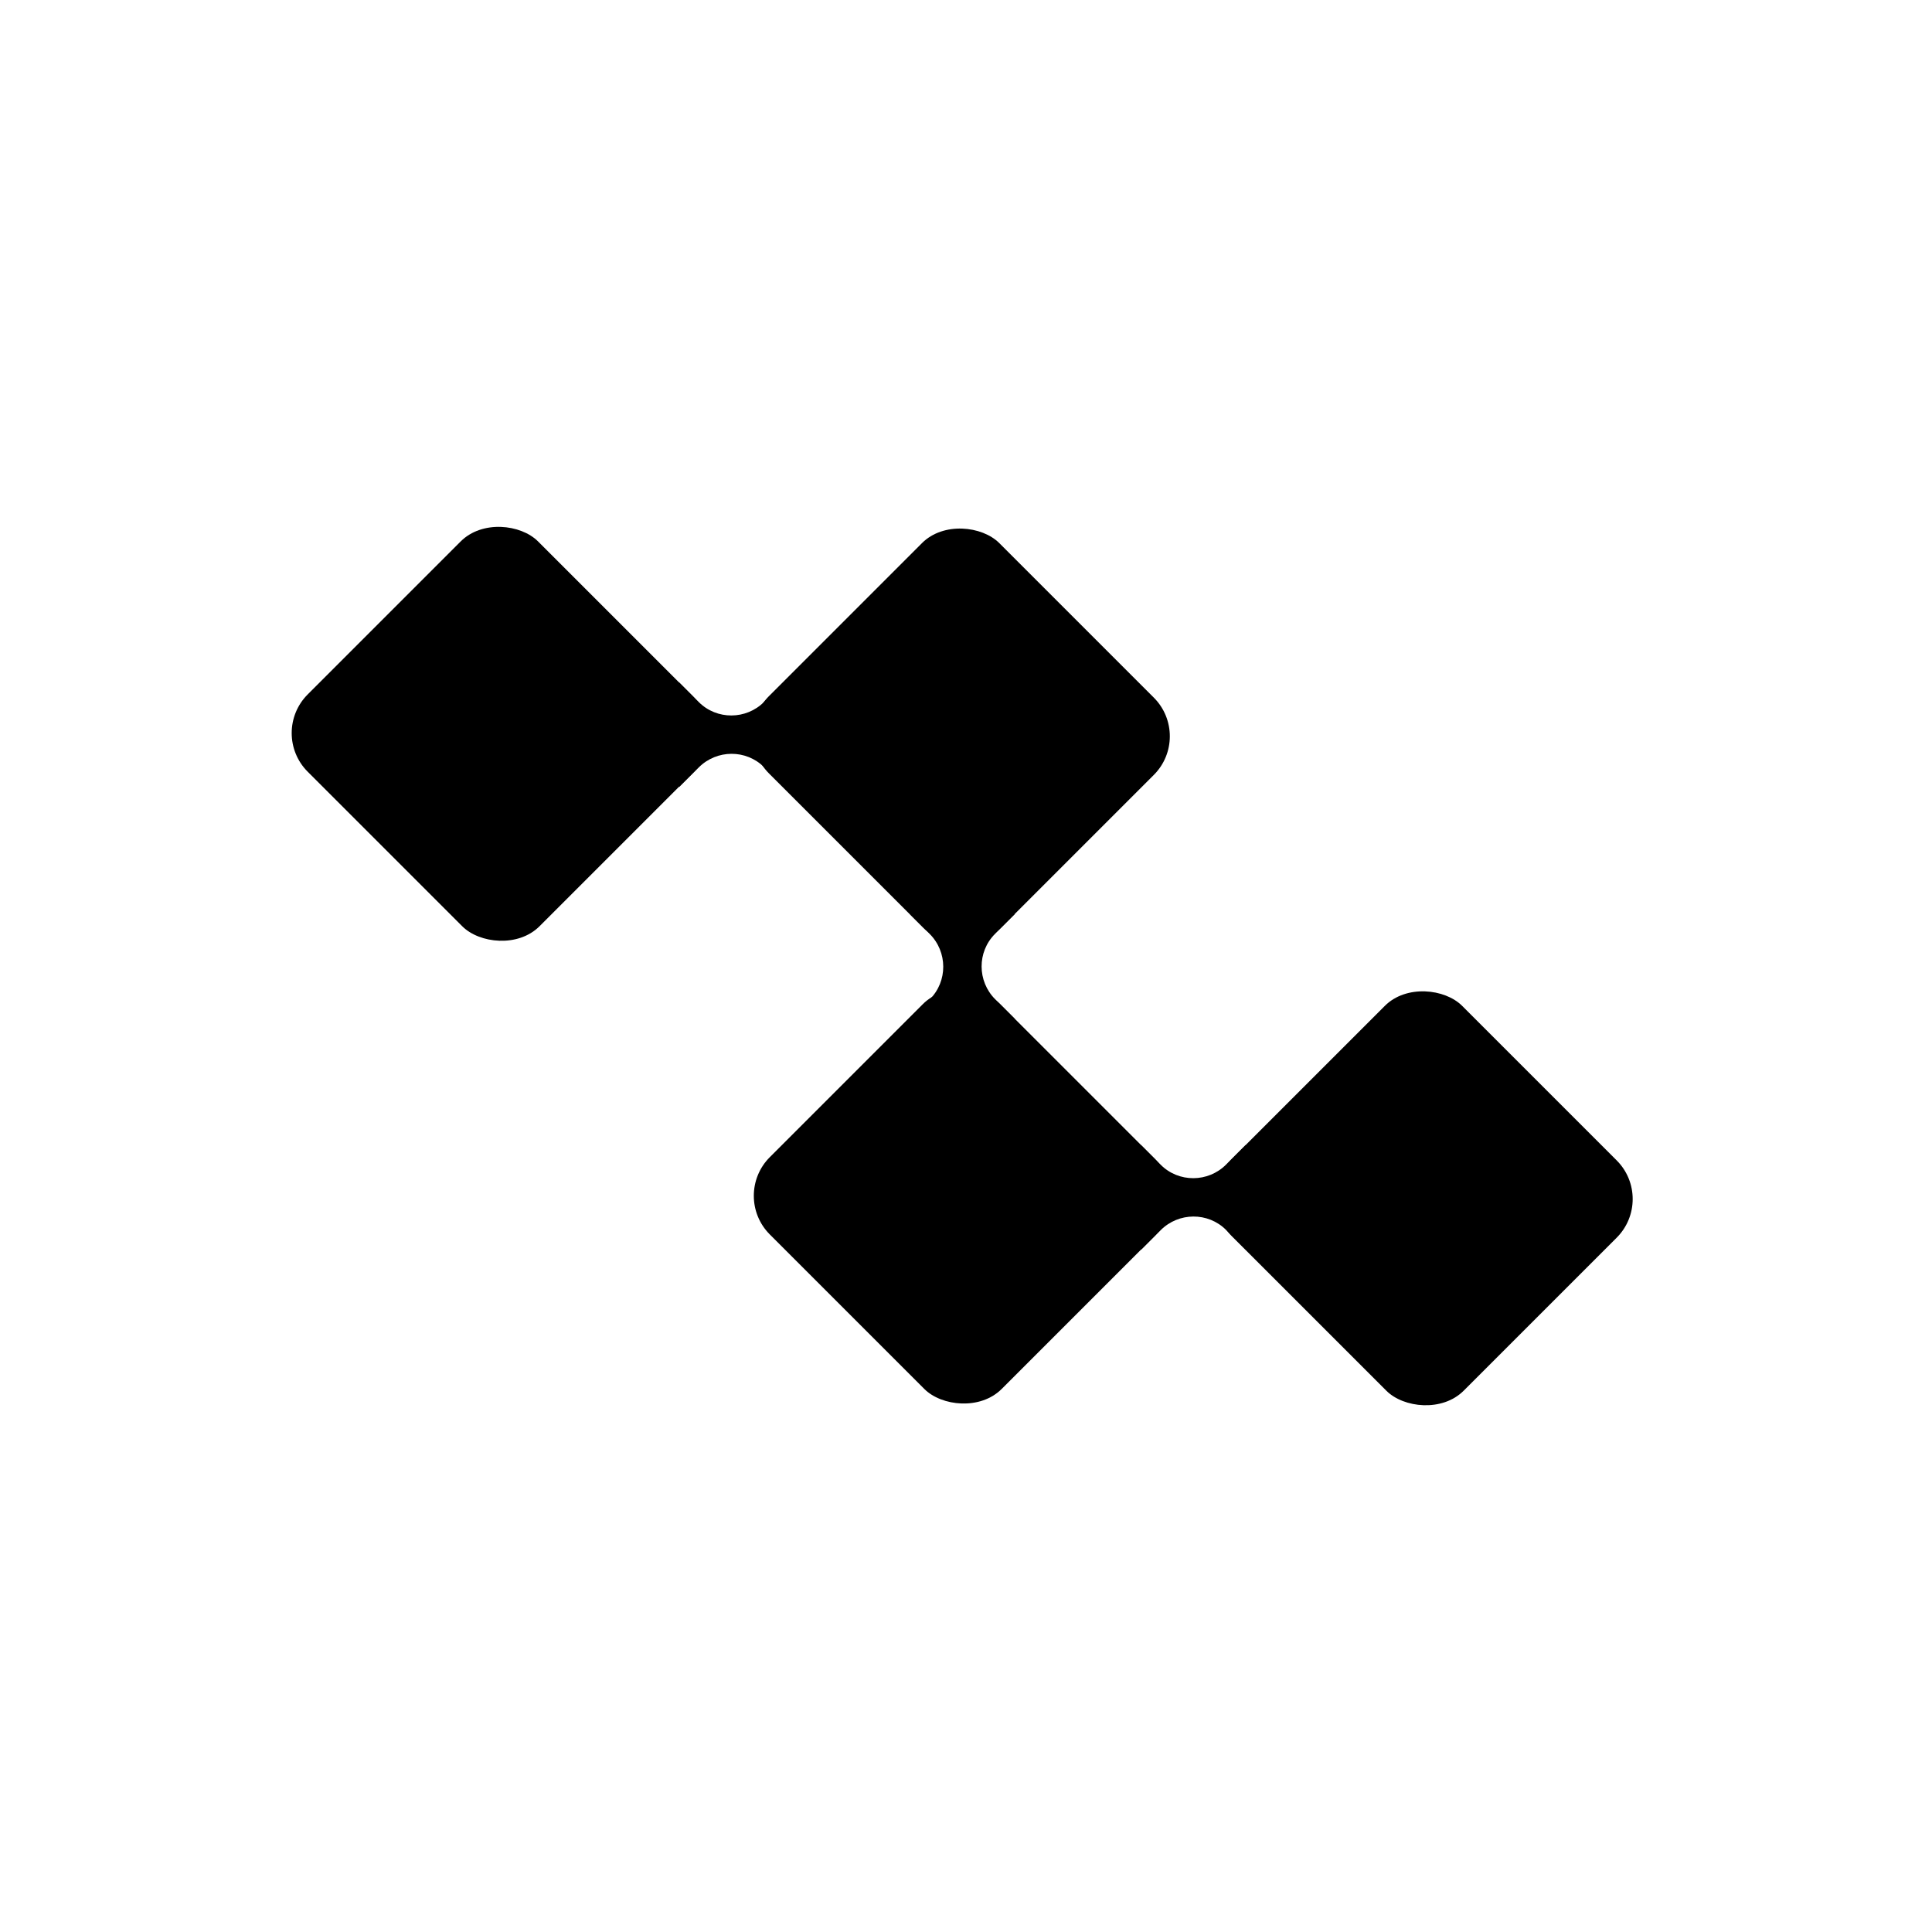
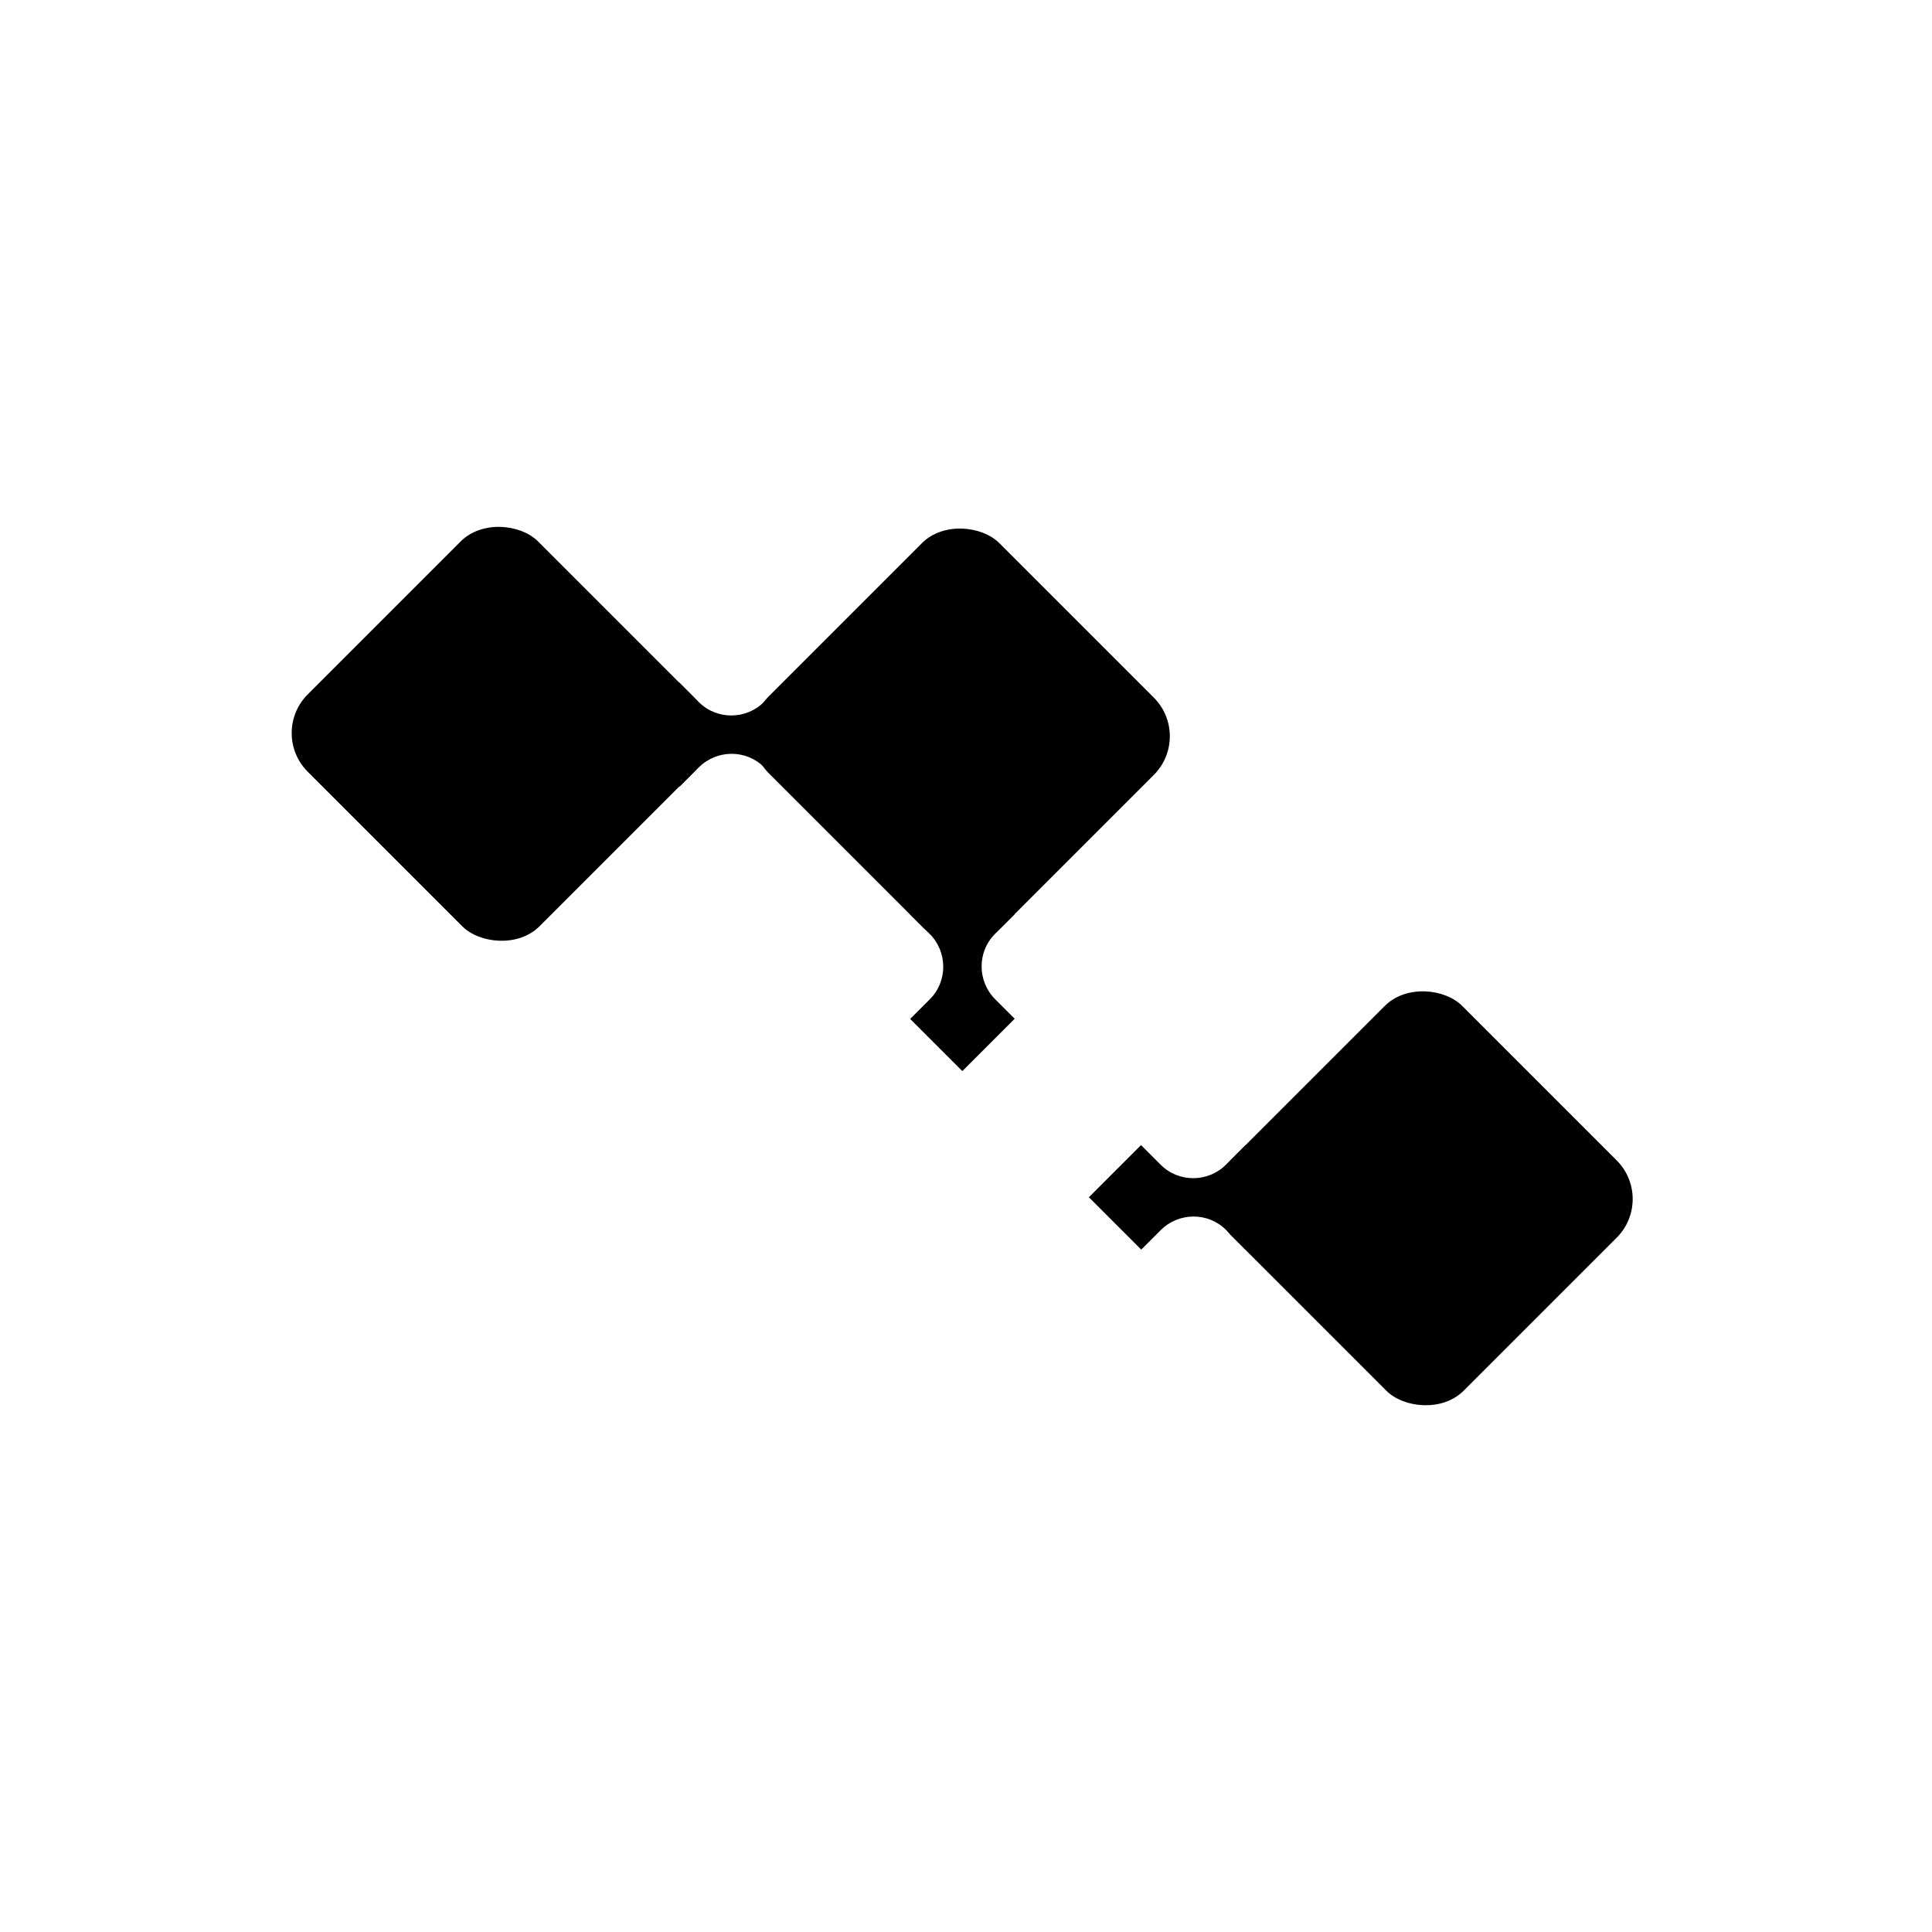
<svg xmlns="http://www.w3.org/2000/svg" id="Layer_1" data-name="Layer 1" viewBox="0 0 100 100">
  <defs>
    <style>
      .cls-1 {
        stroke-width: 0px;
      }
    </style>
  </defs>
  <rect class="cls-1" x="17.46" y="29.5" width="16.86" height="16.97" rx="2.83" ry="2.83" transform="translate(-19.28 29.43) rotate(-45)" />
  <rect class="cls-1" x="41.33" y="29.58" width="16.86" height="16.97" rx="2.83" ry="2.83" transform="translate(-12.34 46.34) rotate(-45)" />
  <path class="cls-1" d="m35.16,40.73l-2.71-2.71,2.7-2.7,1.02,1.02c.93.93,2.45.92,3.38-.01l1.01-1.01,2.71,2.71-2.7,2.7-1.02-1.02c-.93-.93-2.45-.92-3.38.01l-1.01,1.01Z" />
-   <rect class="cls-1" x="41.38" y="53.45" width="16.86" height="16.97" rx="2.83" ry="2.83" transform="translate(-29.21 53.36) rotate(-45)" />
  <rect class="cls-1" x="65.29" y="53.53" width="16.86" height="16.97" rx="2.83" ry="2.83" transform="translate(-22.26 70.3) rotate(-45)" />
  <path class="cls-1" d="m59.07,64.68l-2.71-2.71,2.7-2.7,1.02,1.02c.93.93,2.45.92,3.38-.01l1.01-1.01,2.71,2.71-2.7,2.7-1.02-1.02c-.93-.93-2.45-.92-3.38.01l-1.01,1.01Z" />
  <path class="cls-1" d="m47.11,47.33l2.71-2.71,2.7,2.7-1.02,1.02c-.93.93-.92,2.45.01,3.38l1.01,1.01-2.71,2.71-2.7-2.7,1.02-1.02c.93-.93.92-2.45-.01-3.38l-1.01-1.01Z" />
</svg>